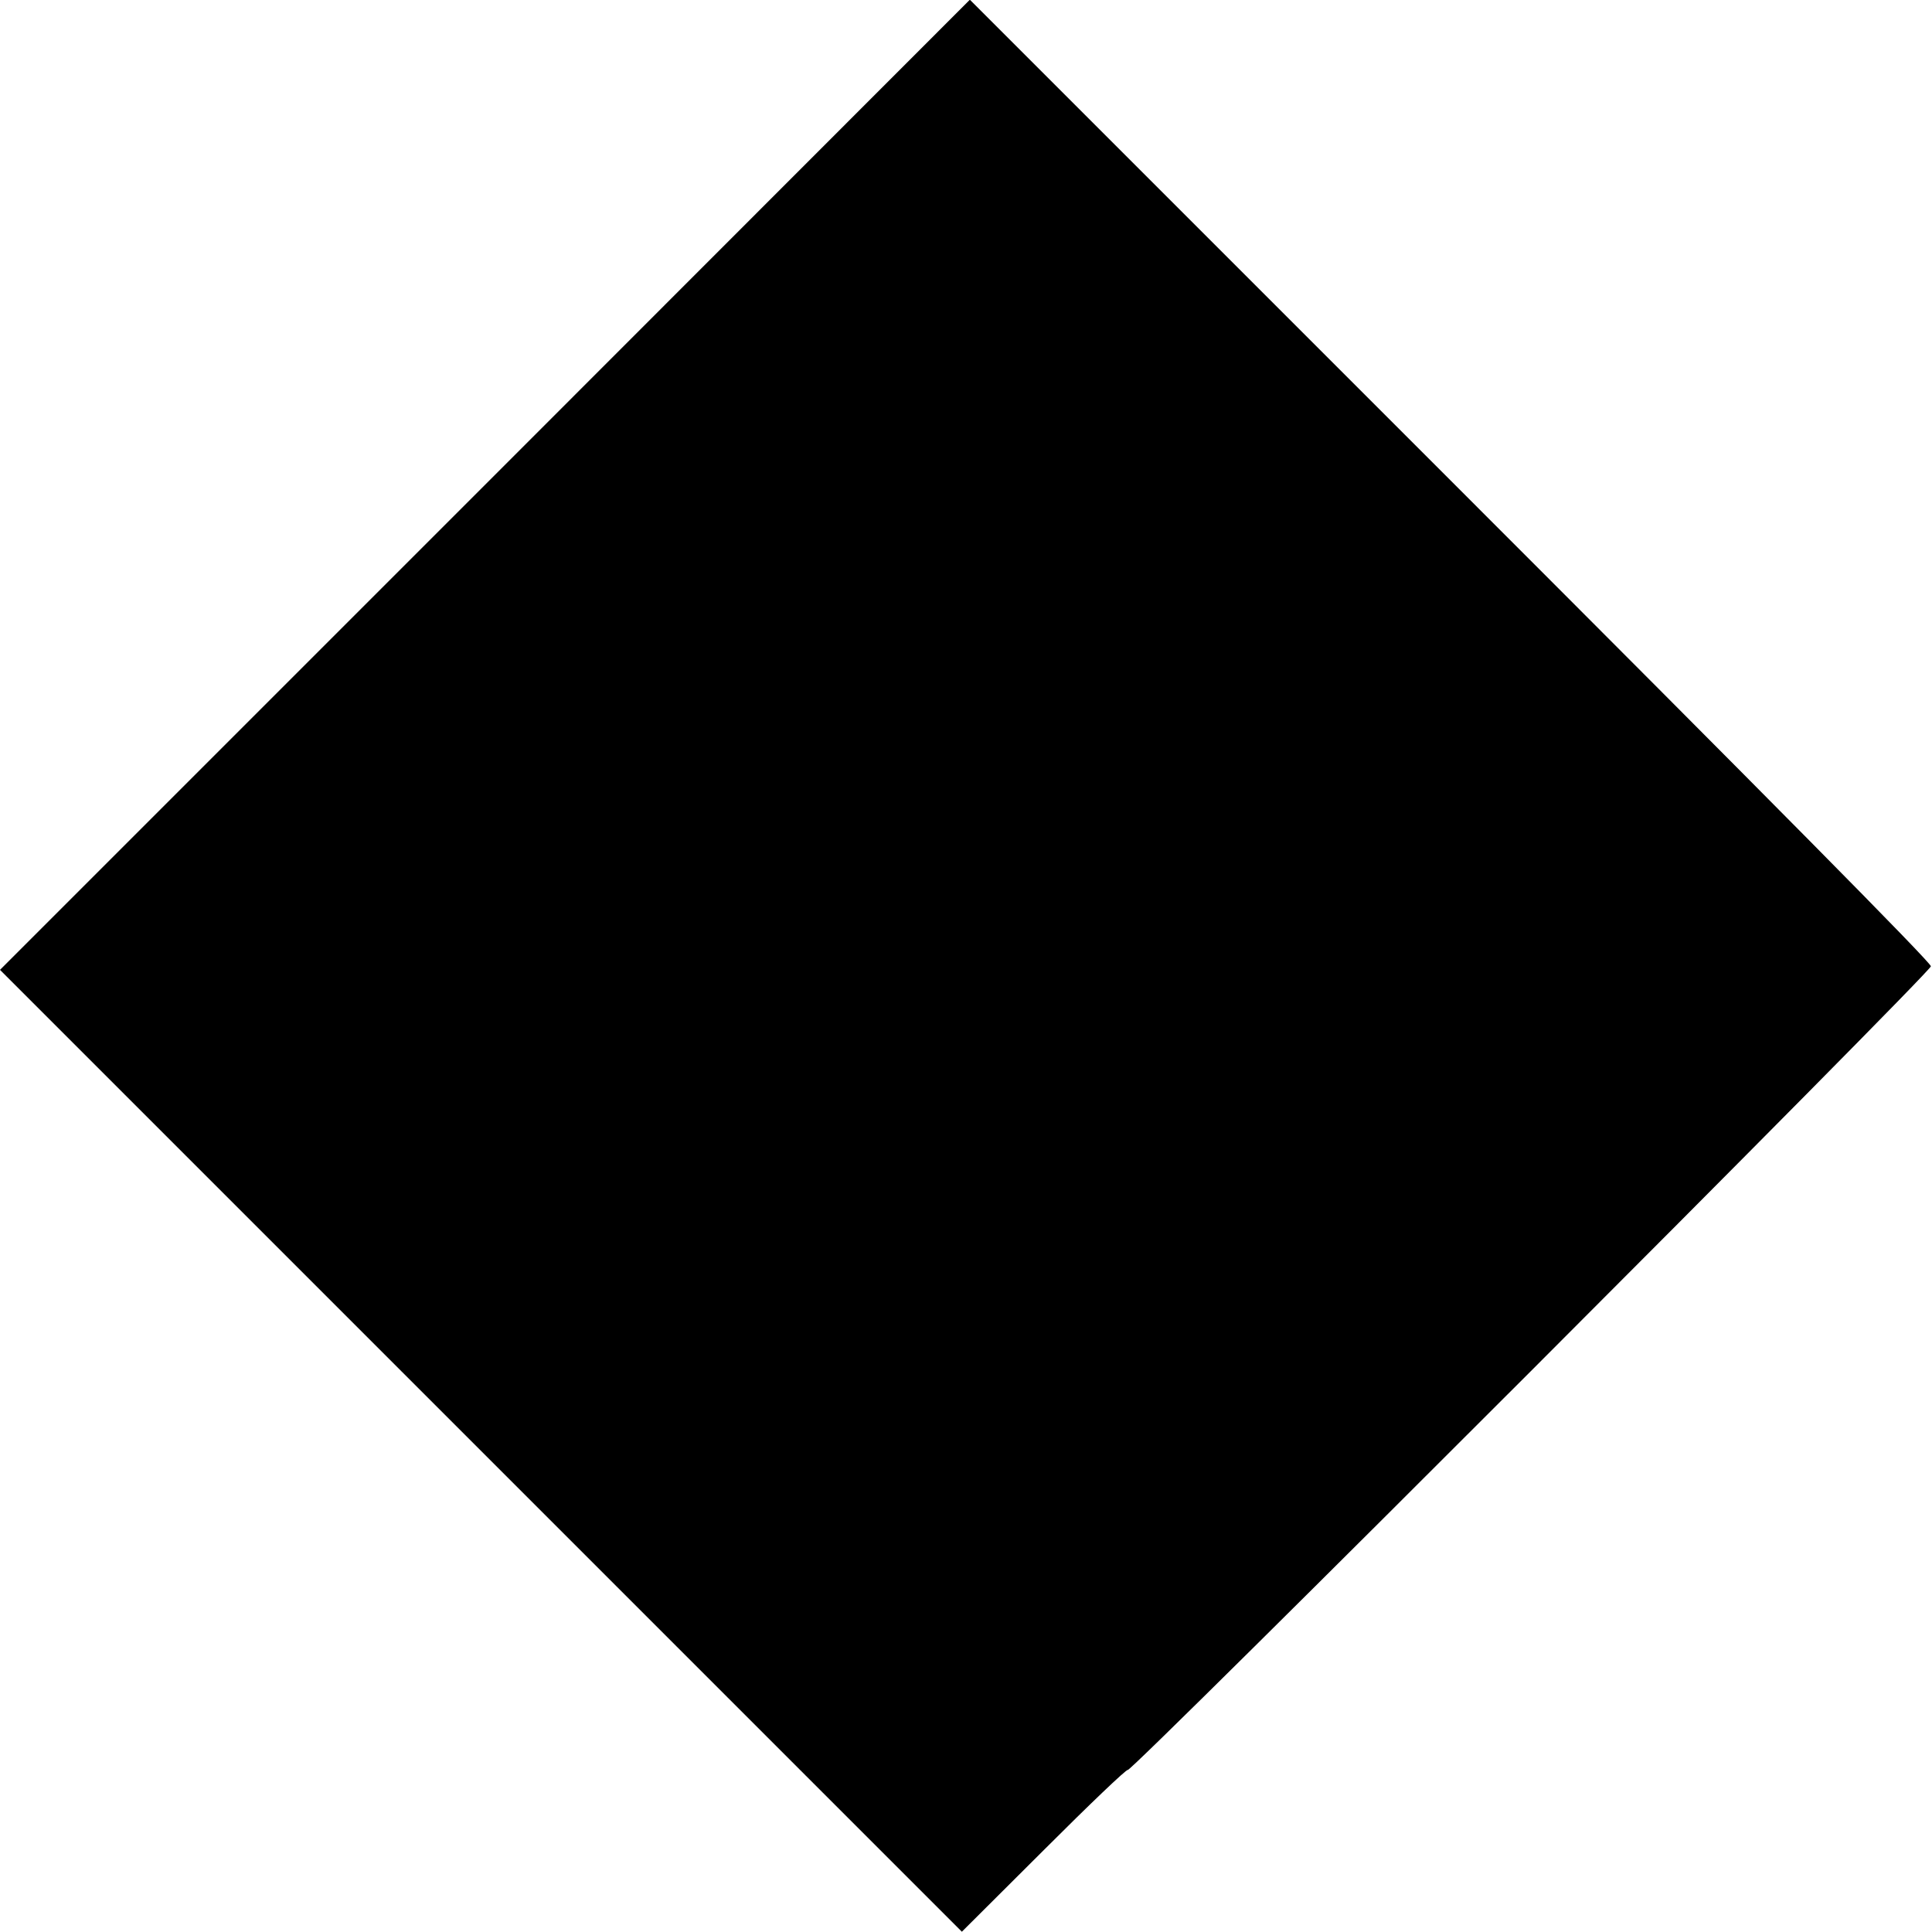
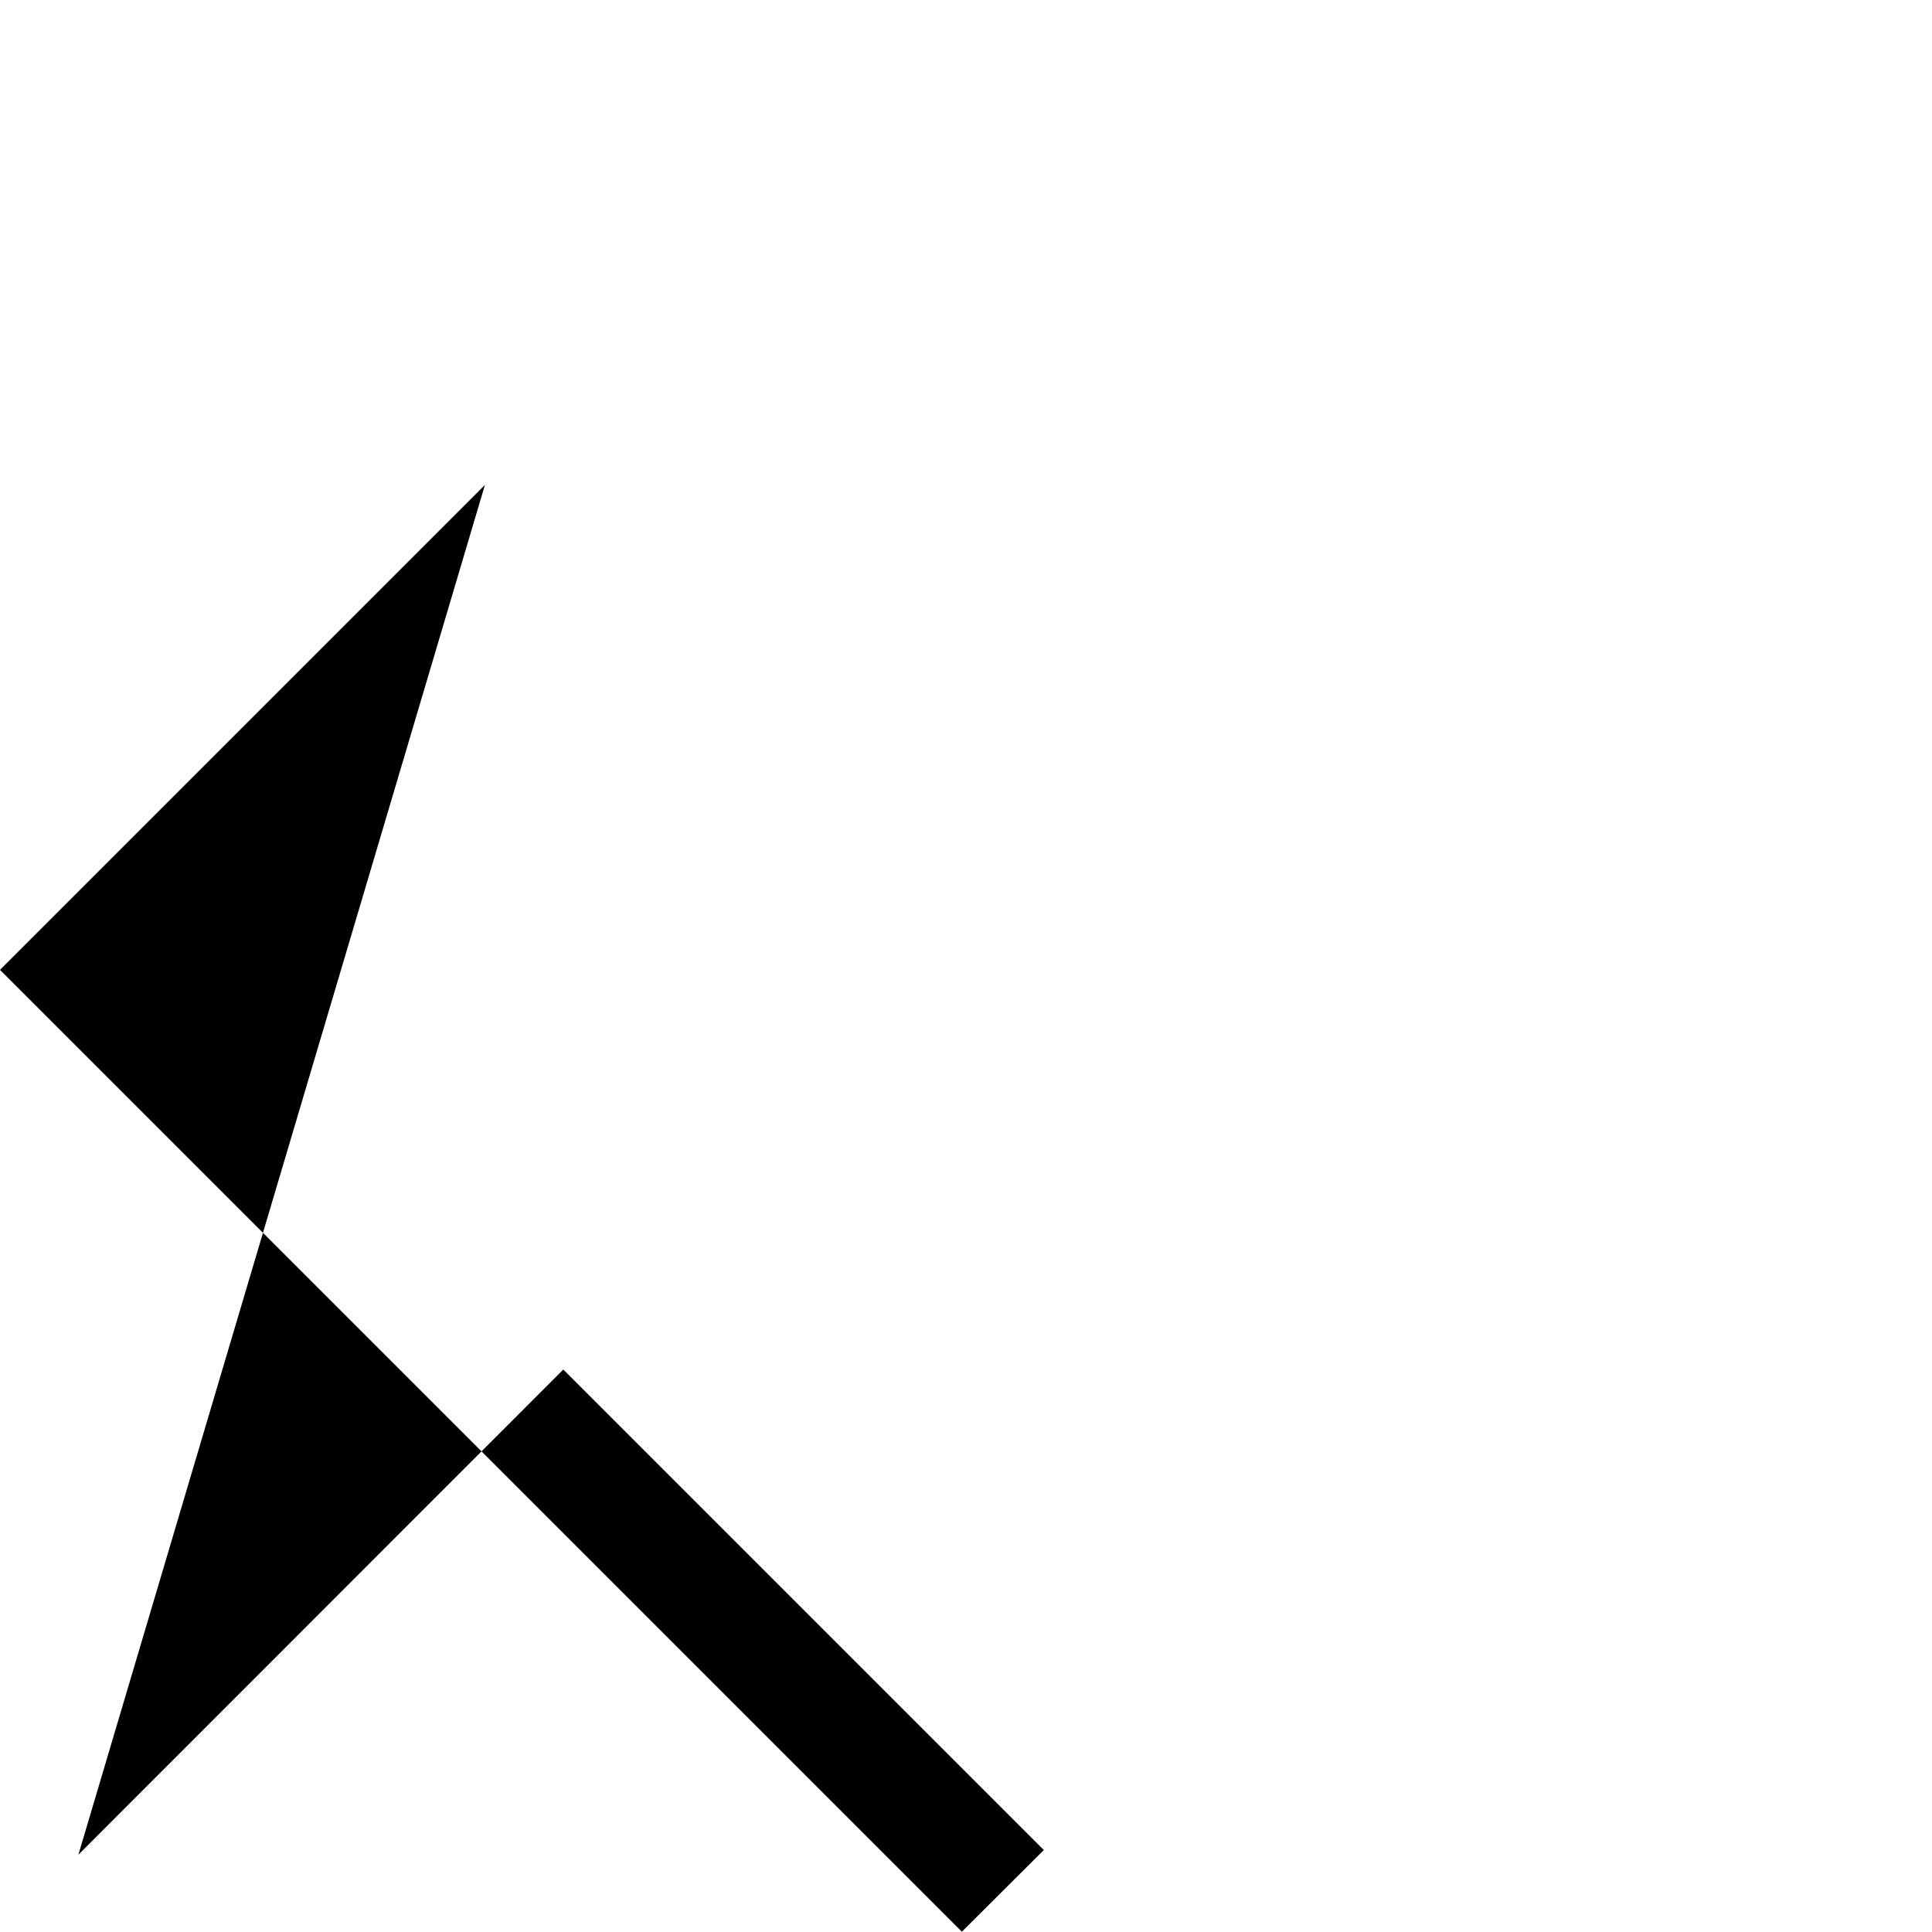
<svg xmlns="http://www.w3.org/2000/svg" version="1.0" width="700pt" height="700pt" viewBox="0 0 700 700" preserveAspectRatio="xMidYMid meet">
  <g transform="translate(0,700) scale(0.1,-0.1)" fill="#000000" stroke="none">
-     <path d="M1757 5243 l-1757 -1757 1743 -1743 1742 -1742 297 296 c164 164 300 294 304 290 11 -11 2910 2890 2910 2912 0 14 -593 613 -1741 1761 l-1741 1741 -1757 -1758z" />
+     <path d="M1757 5243 l-1757 -1757 1743 -1743 1742 -1742 297 296 l-1741 1741 -1757 -1758z" />
  </g>
</svg>